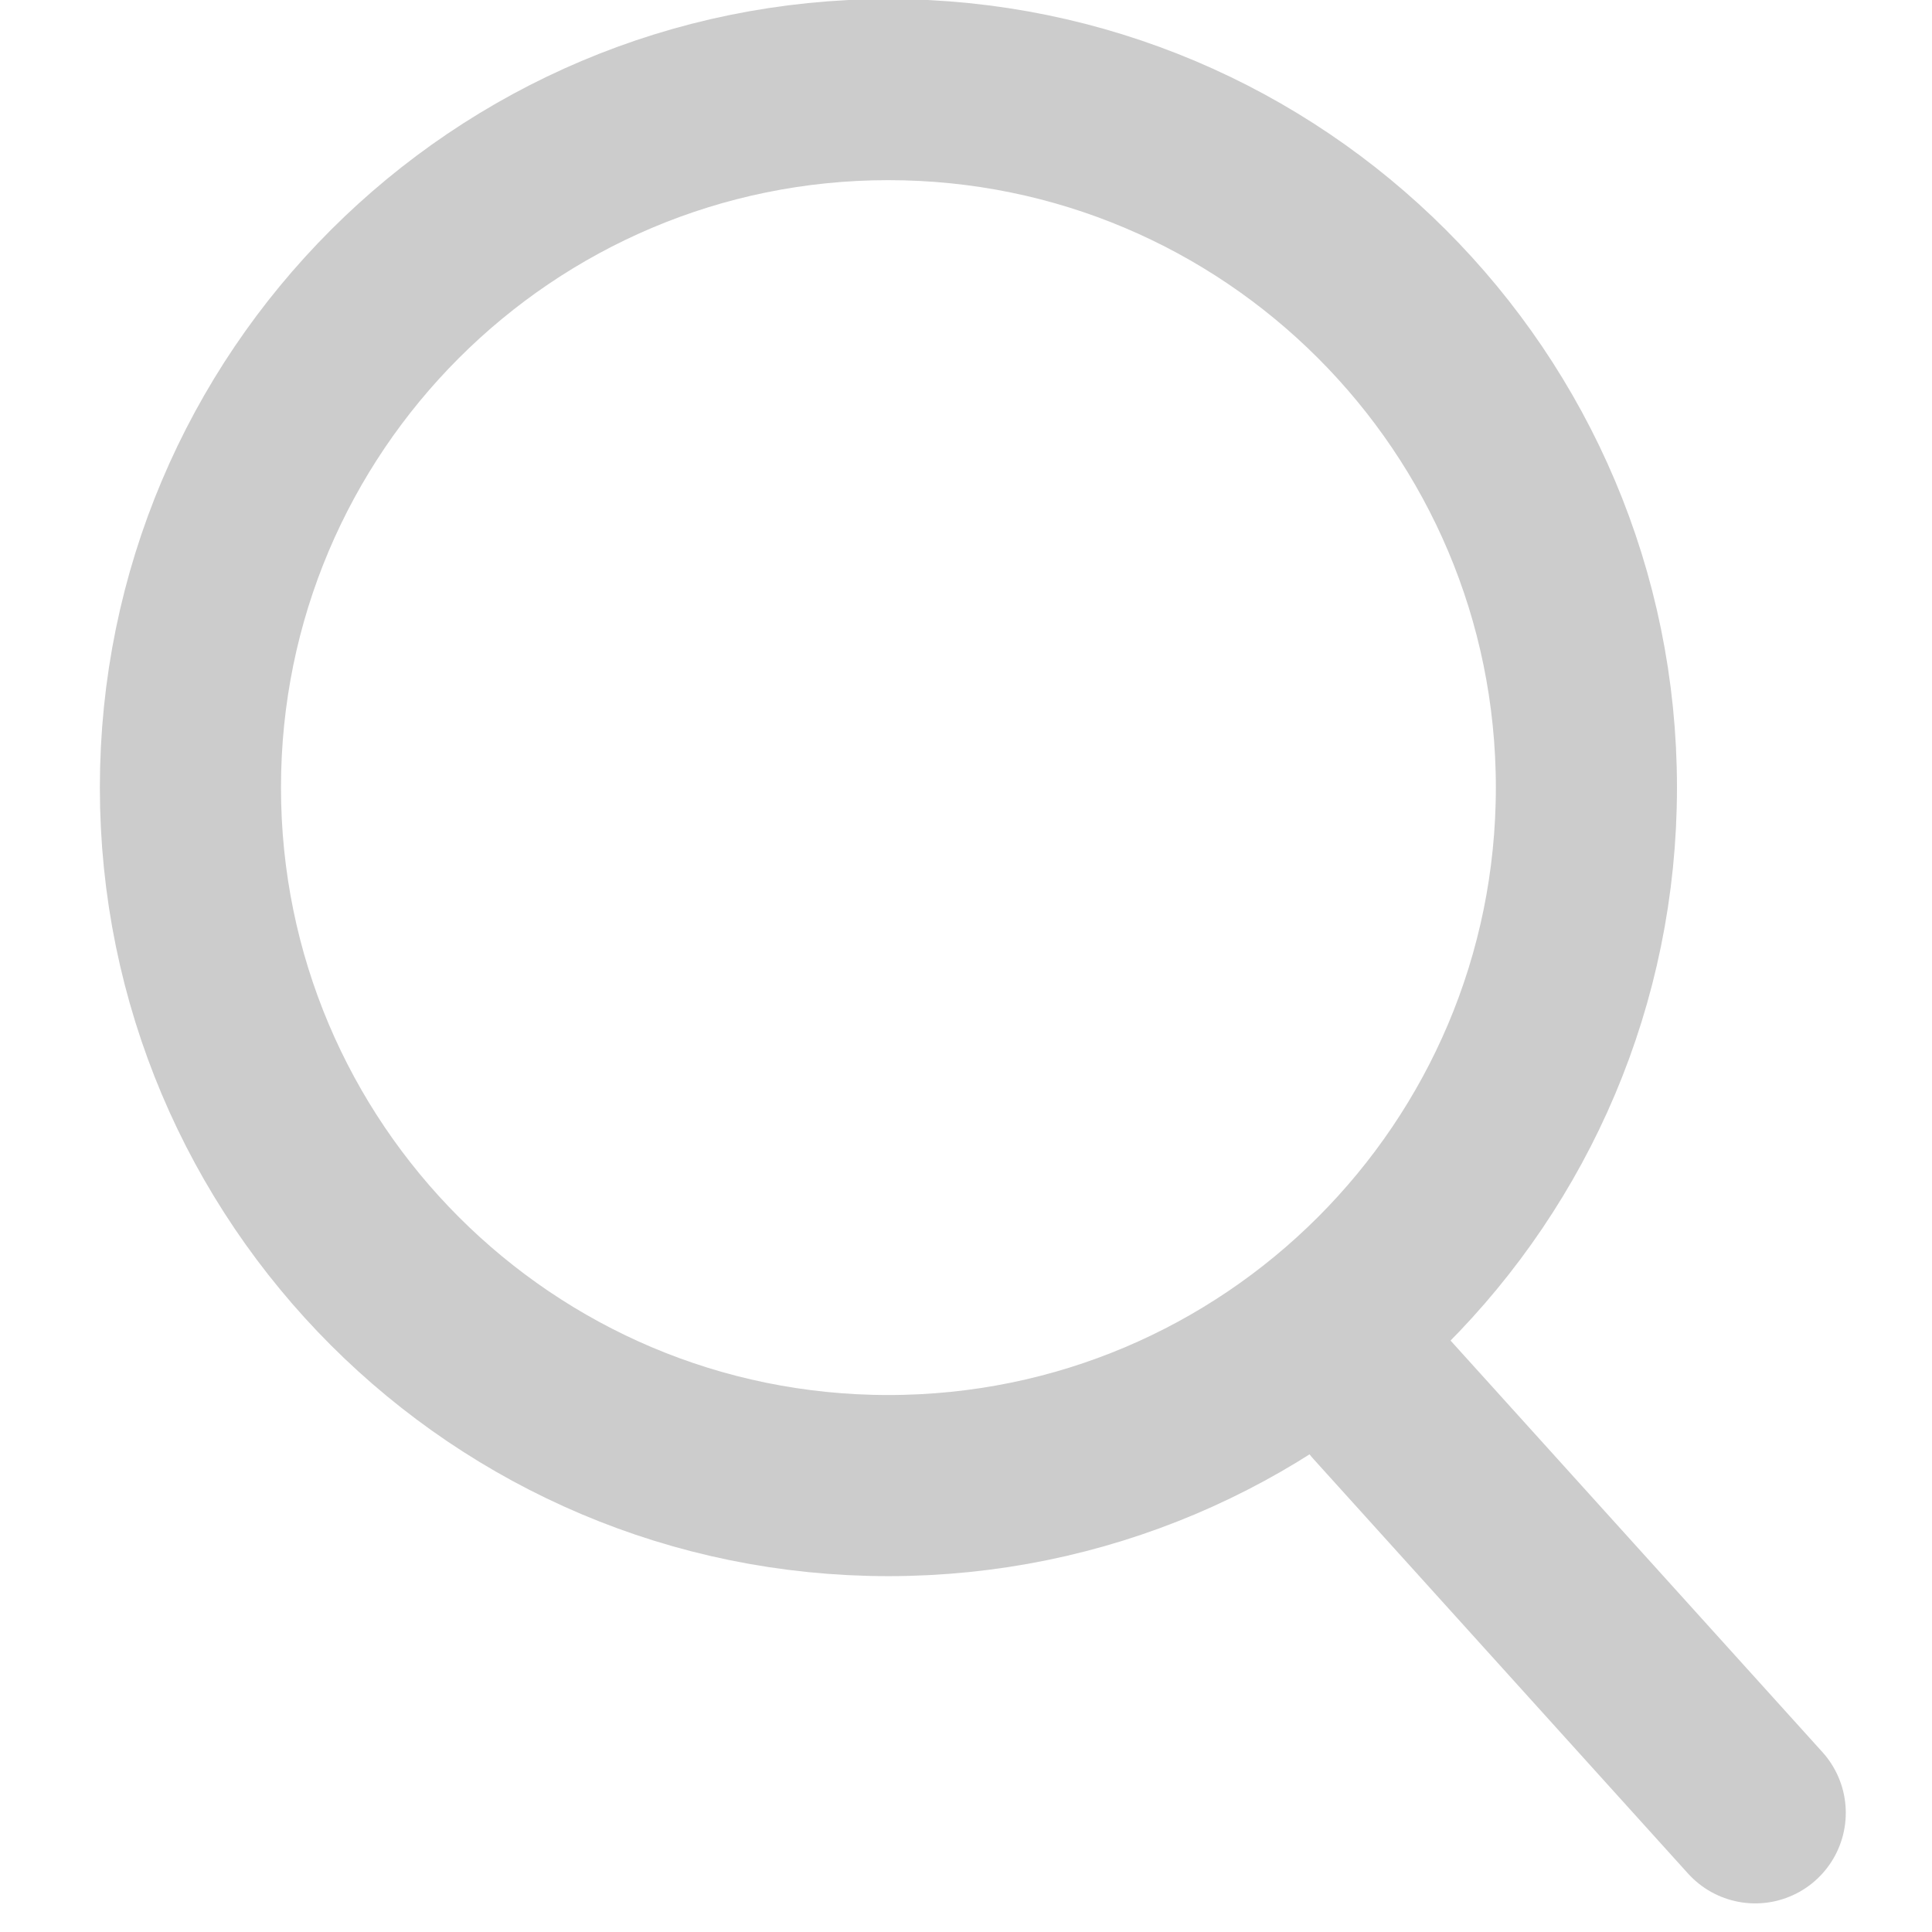
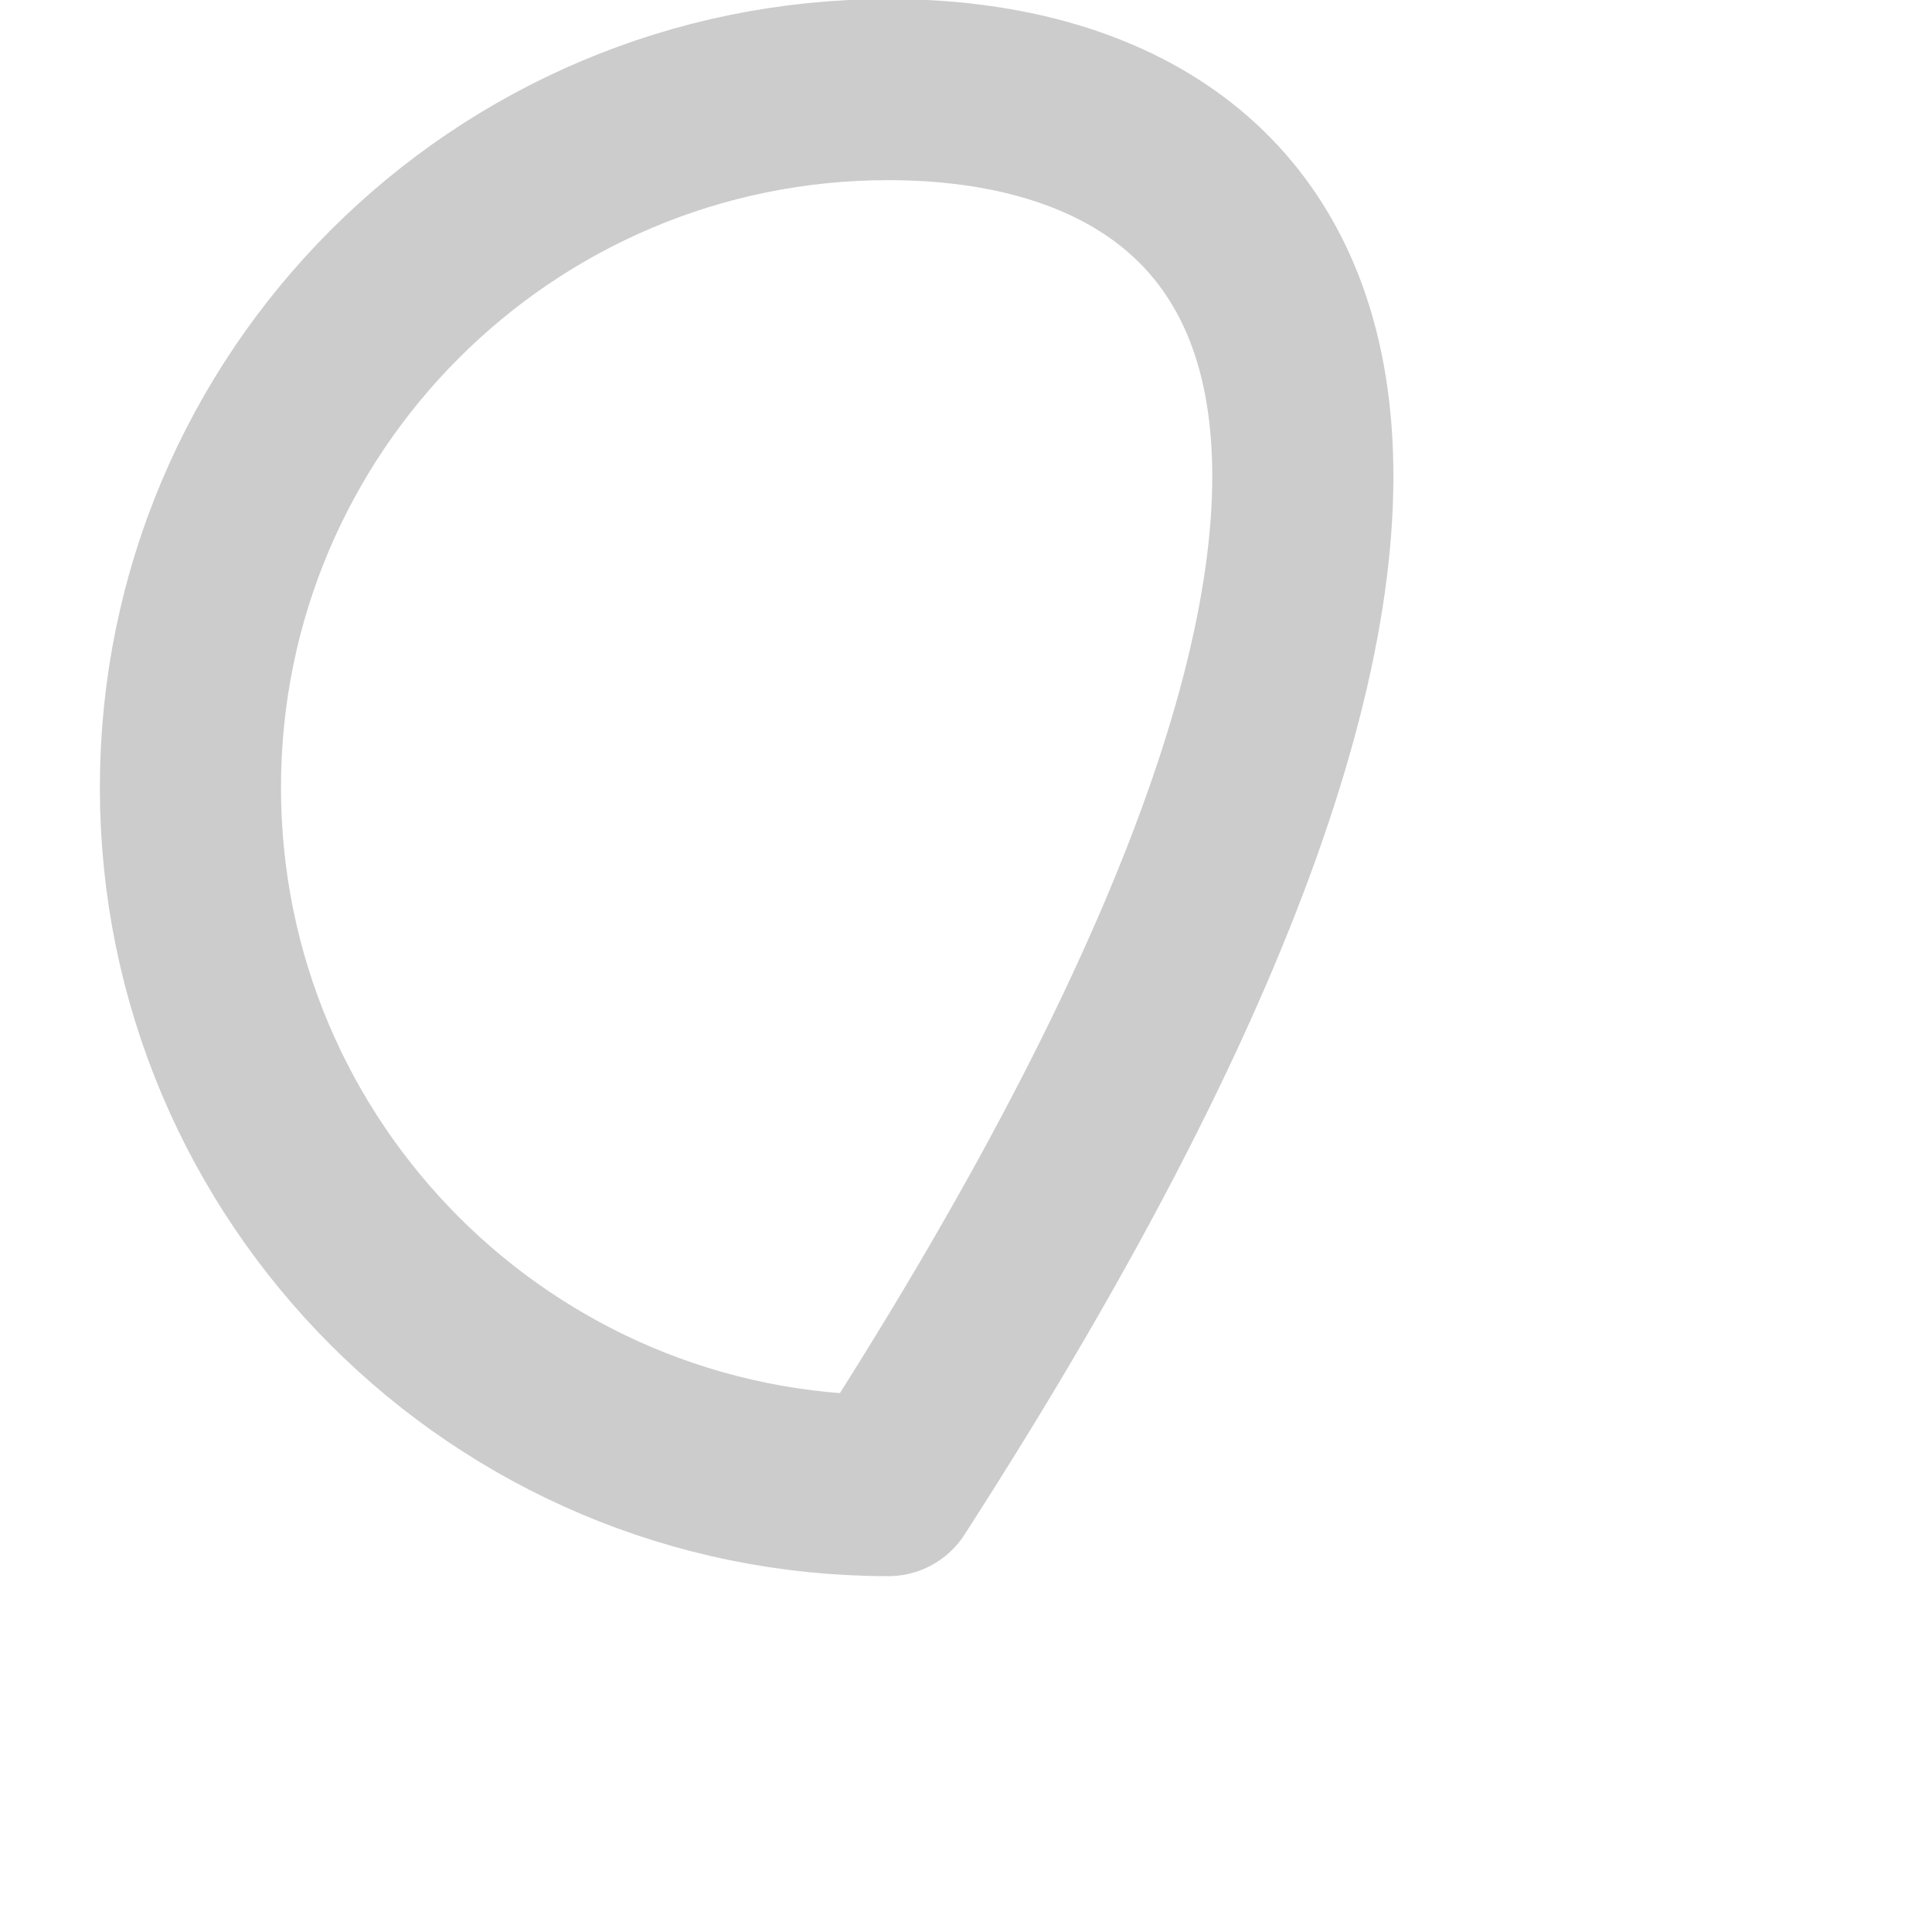
<svg xmlns="http://www.w3.org/2000/svg" width="16" height="16" viewBox="0 0 16 16" fill="none">
-   <path d="M7.357 12.303C10.55 12.303 13.138 9.715 13.138 6.522C13.138 3.33 10.55 0.742 7.357 0.742C4.165 0.742 1.577 3.33 1.577 6.522C1.577 9.715 4.165 12.303 7.357 12.303Z" stroke="#CCCCCC" stroke-width="1.5" stroke-linecap="round" stroke-linejoin="round" />
-   <path d="M14.536 15.013L11.434 11.58" stroke="#CCCCCC" stroke-width="1.5" stroke-linecap="round" stroke-linejoin="round" />
+   <path d="M7.357 12.303C13.138 3.33 10.55 0.742 7.357 0.742C4.165 0.742 1.577 3.33 1.577 6.522C1.577 9.715 4.165 12.303 7.357 12.303Z" stroke="#CCCCCC" stroke-width="1.5" stroke-linecap="round" stroke-linejoin="round" />
</svg>